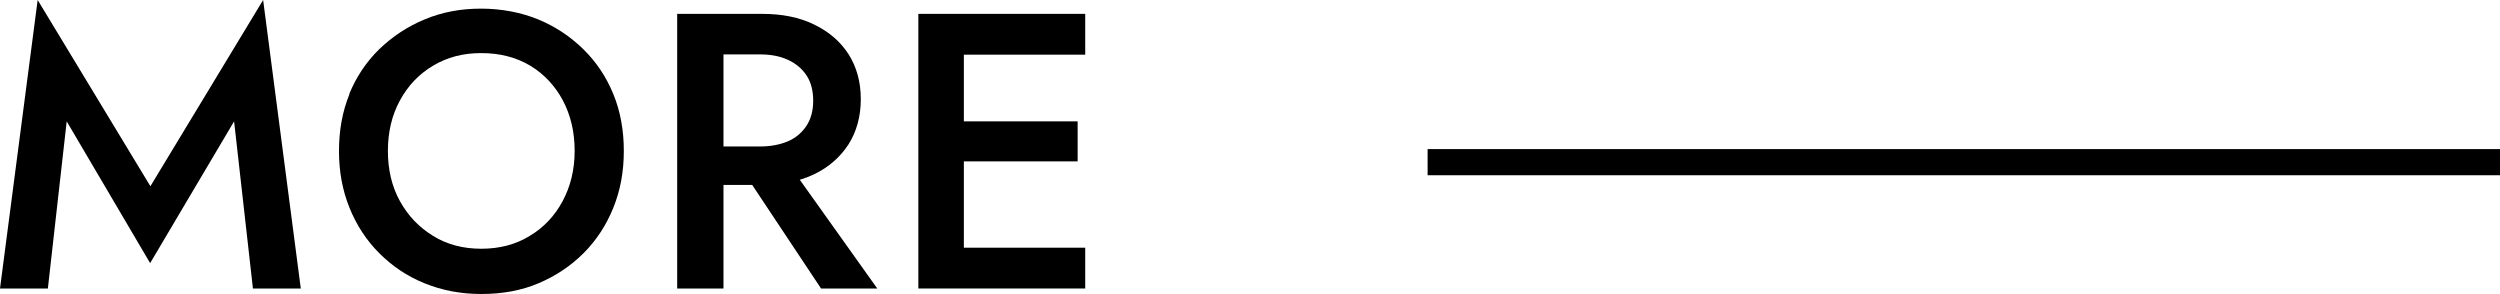
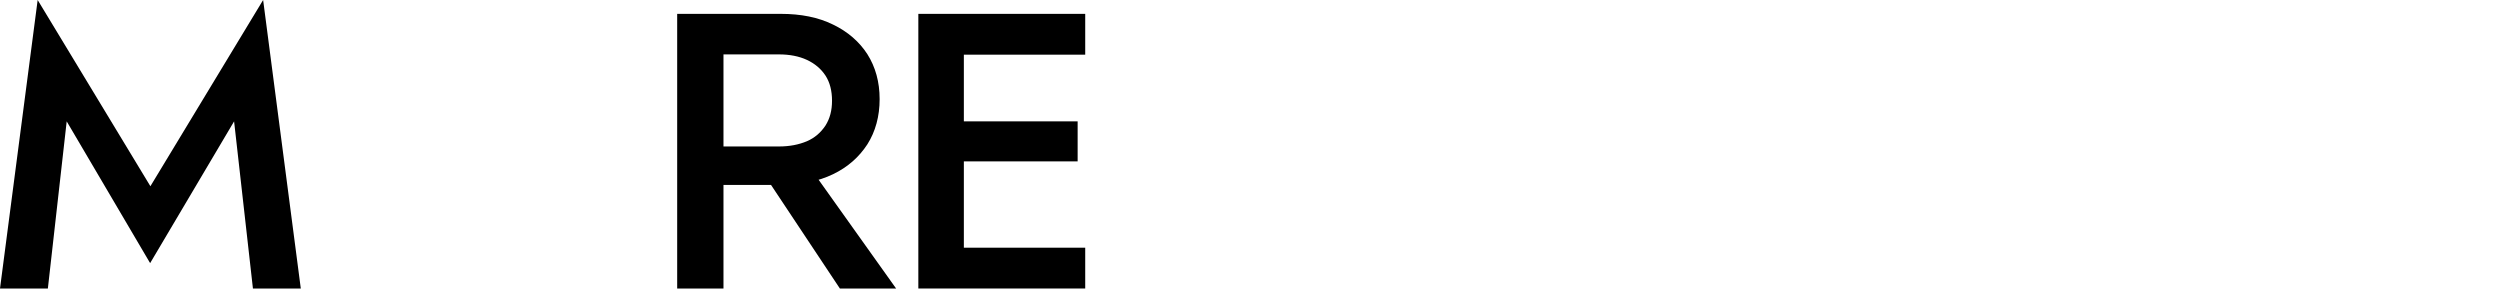
<svg xmlns="http://www.w3.org/2000/svg" id="_レイヤー_2" viewBox="0 0 95.58 11.25">
  <defs>
    <style>.cls-1{fill:none;stroke:#000;stroke-miterlimit:10;}</style>
  </defs>
  <g id="_レイヤー_1-2">
    <g>
      <g>
        <path d="M1.83,11.03H0L1.44,0,5.75,7.12,10.06,0l1.44,11.03h-1.83l-.72-6.39-3.21,5.42L2.55,4.64l-.72,6.39Z" />
-         <path d="M13.35,3.6c.27-.66,.65-1.23,1.15-1.72,.5-.48,1.08-.87,1.74-1.14,.67-.28,1.38-.41,2.15-.41s1.52,.14,2.18,.41c.66,.27,1.24,.66,1.73,1.14,.5,.49,.88,1.06,1.15,1.72,.27,.66,.4,1.38,.4,2.17s-.13,1.5-.4,2.17c-.27,.67-.65,1.25-1.14,1.74s-1.06,.87-1.72,1.15-1.39,.41-2.19,.41-1.5-.14-2.17-.41-1.24-.66-1.73-1.15c-.49-.49-.87-1.07-1.14-1.74-.27-.67-.4-1.39-.4-2.17s.13-1.51,.4-2.17Zm1.94,4.09c.31,.56,.73,1,1.27,1.33,.53,.33,1.15,.49,1.84,.49s1.32-.16,1.85-.49c.54-.32,.96-.77,1.26-1.33,.3-.56,.46-1.2,.46-1.92s-.15-1.36-.45-1.93c-.3-.56-.72-1.01-1.25-1.33-.54-.32-1.16-.48-1.87-.48s-1.3,.16-1.84,.48c-.54,.32-.96,.76-1.27,1.33-.31,.57-.46,1.21-.46,1.93s.15,1.36,.46,1.92Z" />
-         <path d="M27.66,.53V11.03h-1.77V.53h1.77Zm-.72,0h2.19c.77,0,1.43,.13,2,.41,.56,.27,1,.65,1.31,1.13,.31,.49,.47,1.06,.47,1.72s-.16,1.24-.47,1.73c-.32,.49-.75,.87-1.31,1.14-.56,.27-1.23,.41-2,.41h-2.19v-1.47h2.12c.41,0,.76-.07,1.07-.2,.3-.13,.53-.33,.71-.6,.17-.27,.25-.58,.25-.95s-.08-.7-.25-.96c-.17-.26-.41-.46-.71-.6-.3-.14-.66-.21-1.07-.21h-2.12V.53Zm3.03,5.49l3.57,5.01h-2.15l-3.33-5.01h1.91Z" />
+         <path d="M27.66,.53V11.03h-1.77V.53h1.77Zh2.19c.77,0,1.43,.13,2,.41,.56,.27,1,.65,1.31,1.13,.31,.49,.47,1.06,.47,1.72s-.16,1.24-.47,1.73c-.32,.49-.75,.87-1.31,1.14-.56,.27-1.23,.41-2,.41h-2.19v-1.47h2.12c.41,0,.76-.07,1.07-.2,.3-.13,.53-.33,.71-.6,.17-.27,.25-.58,.25-.95s-.08-.7-.25-.96c-.17-.26-.41-.46-.71-.6-.3-.14-.66-.21-1.07-.21h-2.12V.53Zm3.03,5.49l3.57,5.01h-2.15l-3.33-5.01h1.91Z" />
        <path d="M36.85,.53V11.03h-1.74V.53h1.74Zm-.65,0h5.29v1.56h-5.29V.53Zm0,4.11h5v1.53h-5v-1.53Zm0,4.83h5.29v1.56h-5.29v-1.56Z" />
      </g>
-       <line class="cls-1" x1="54.58" y1="6.2" x2="95.58" y2="6.2" />
    </g>
  </g>
</svg>